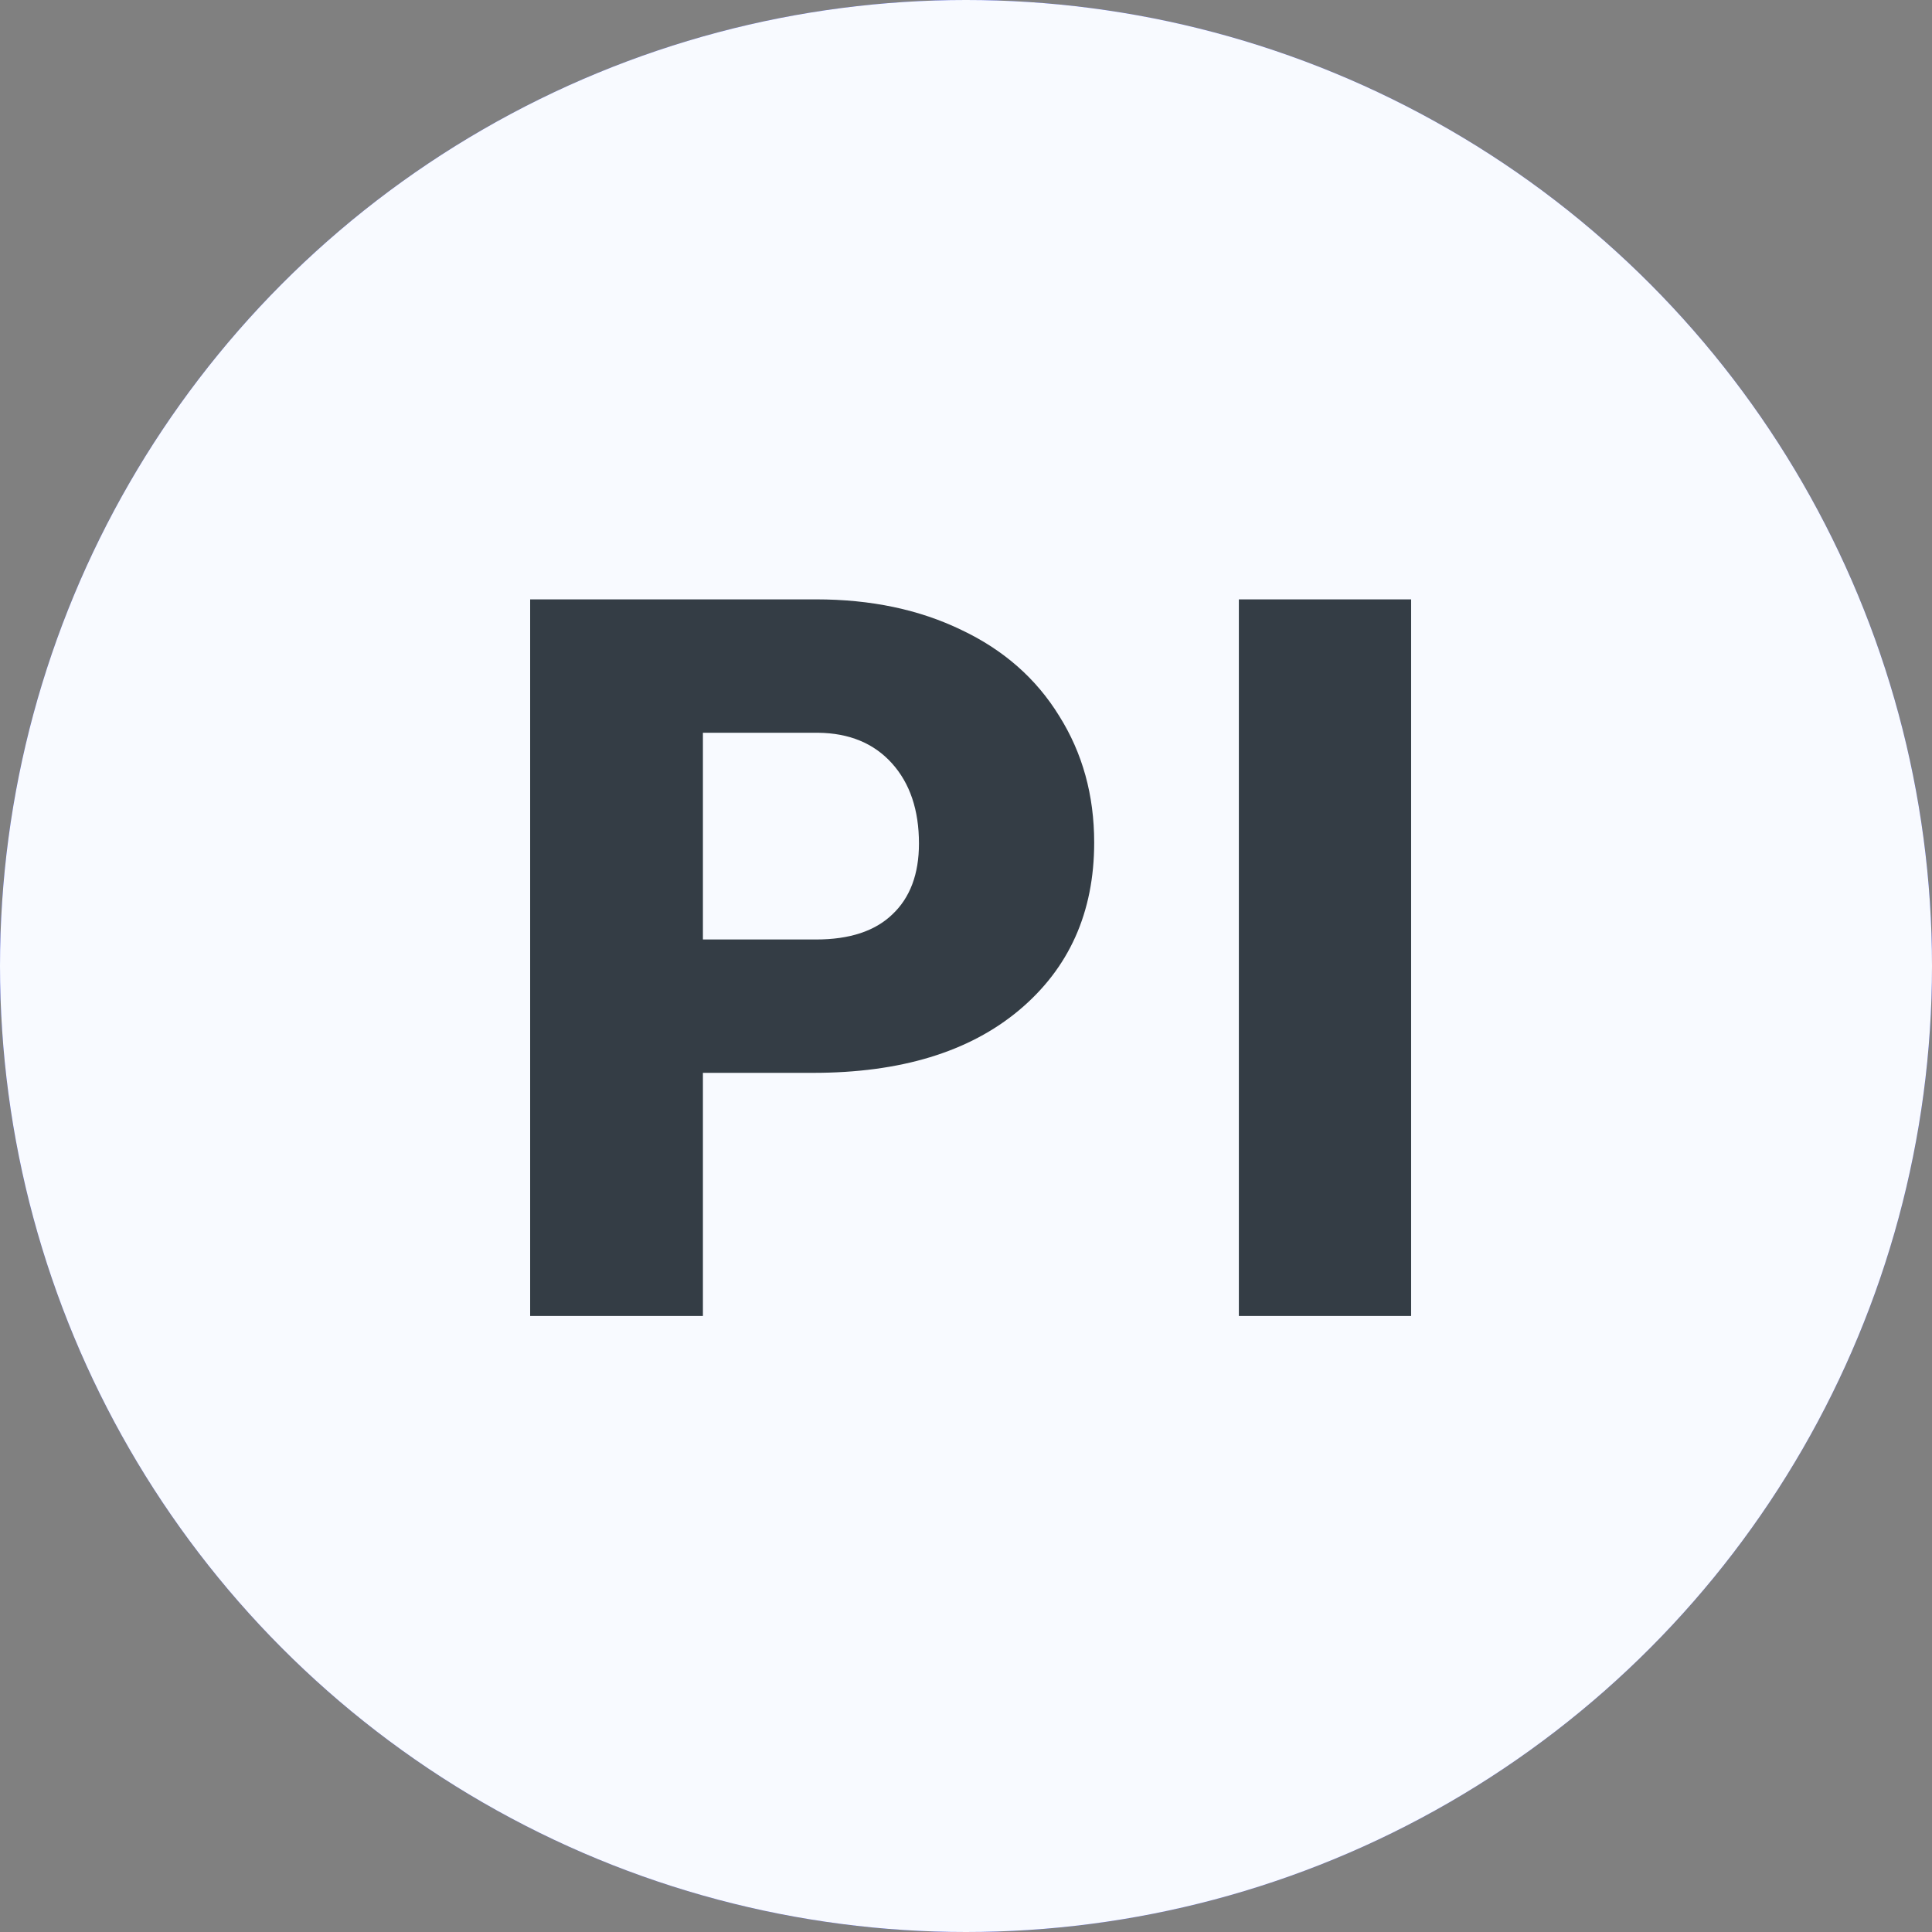
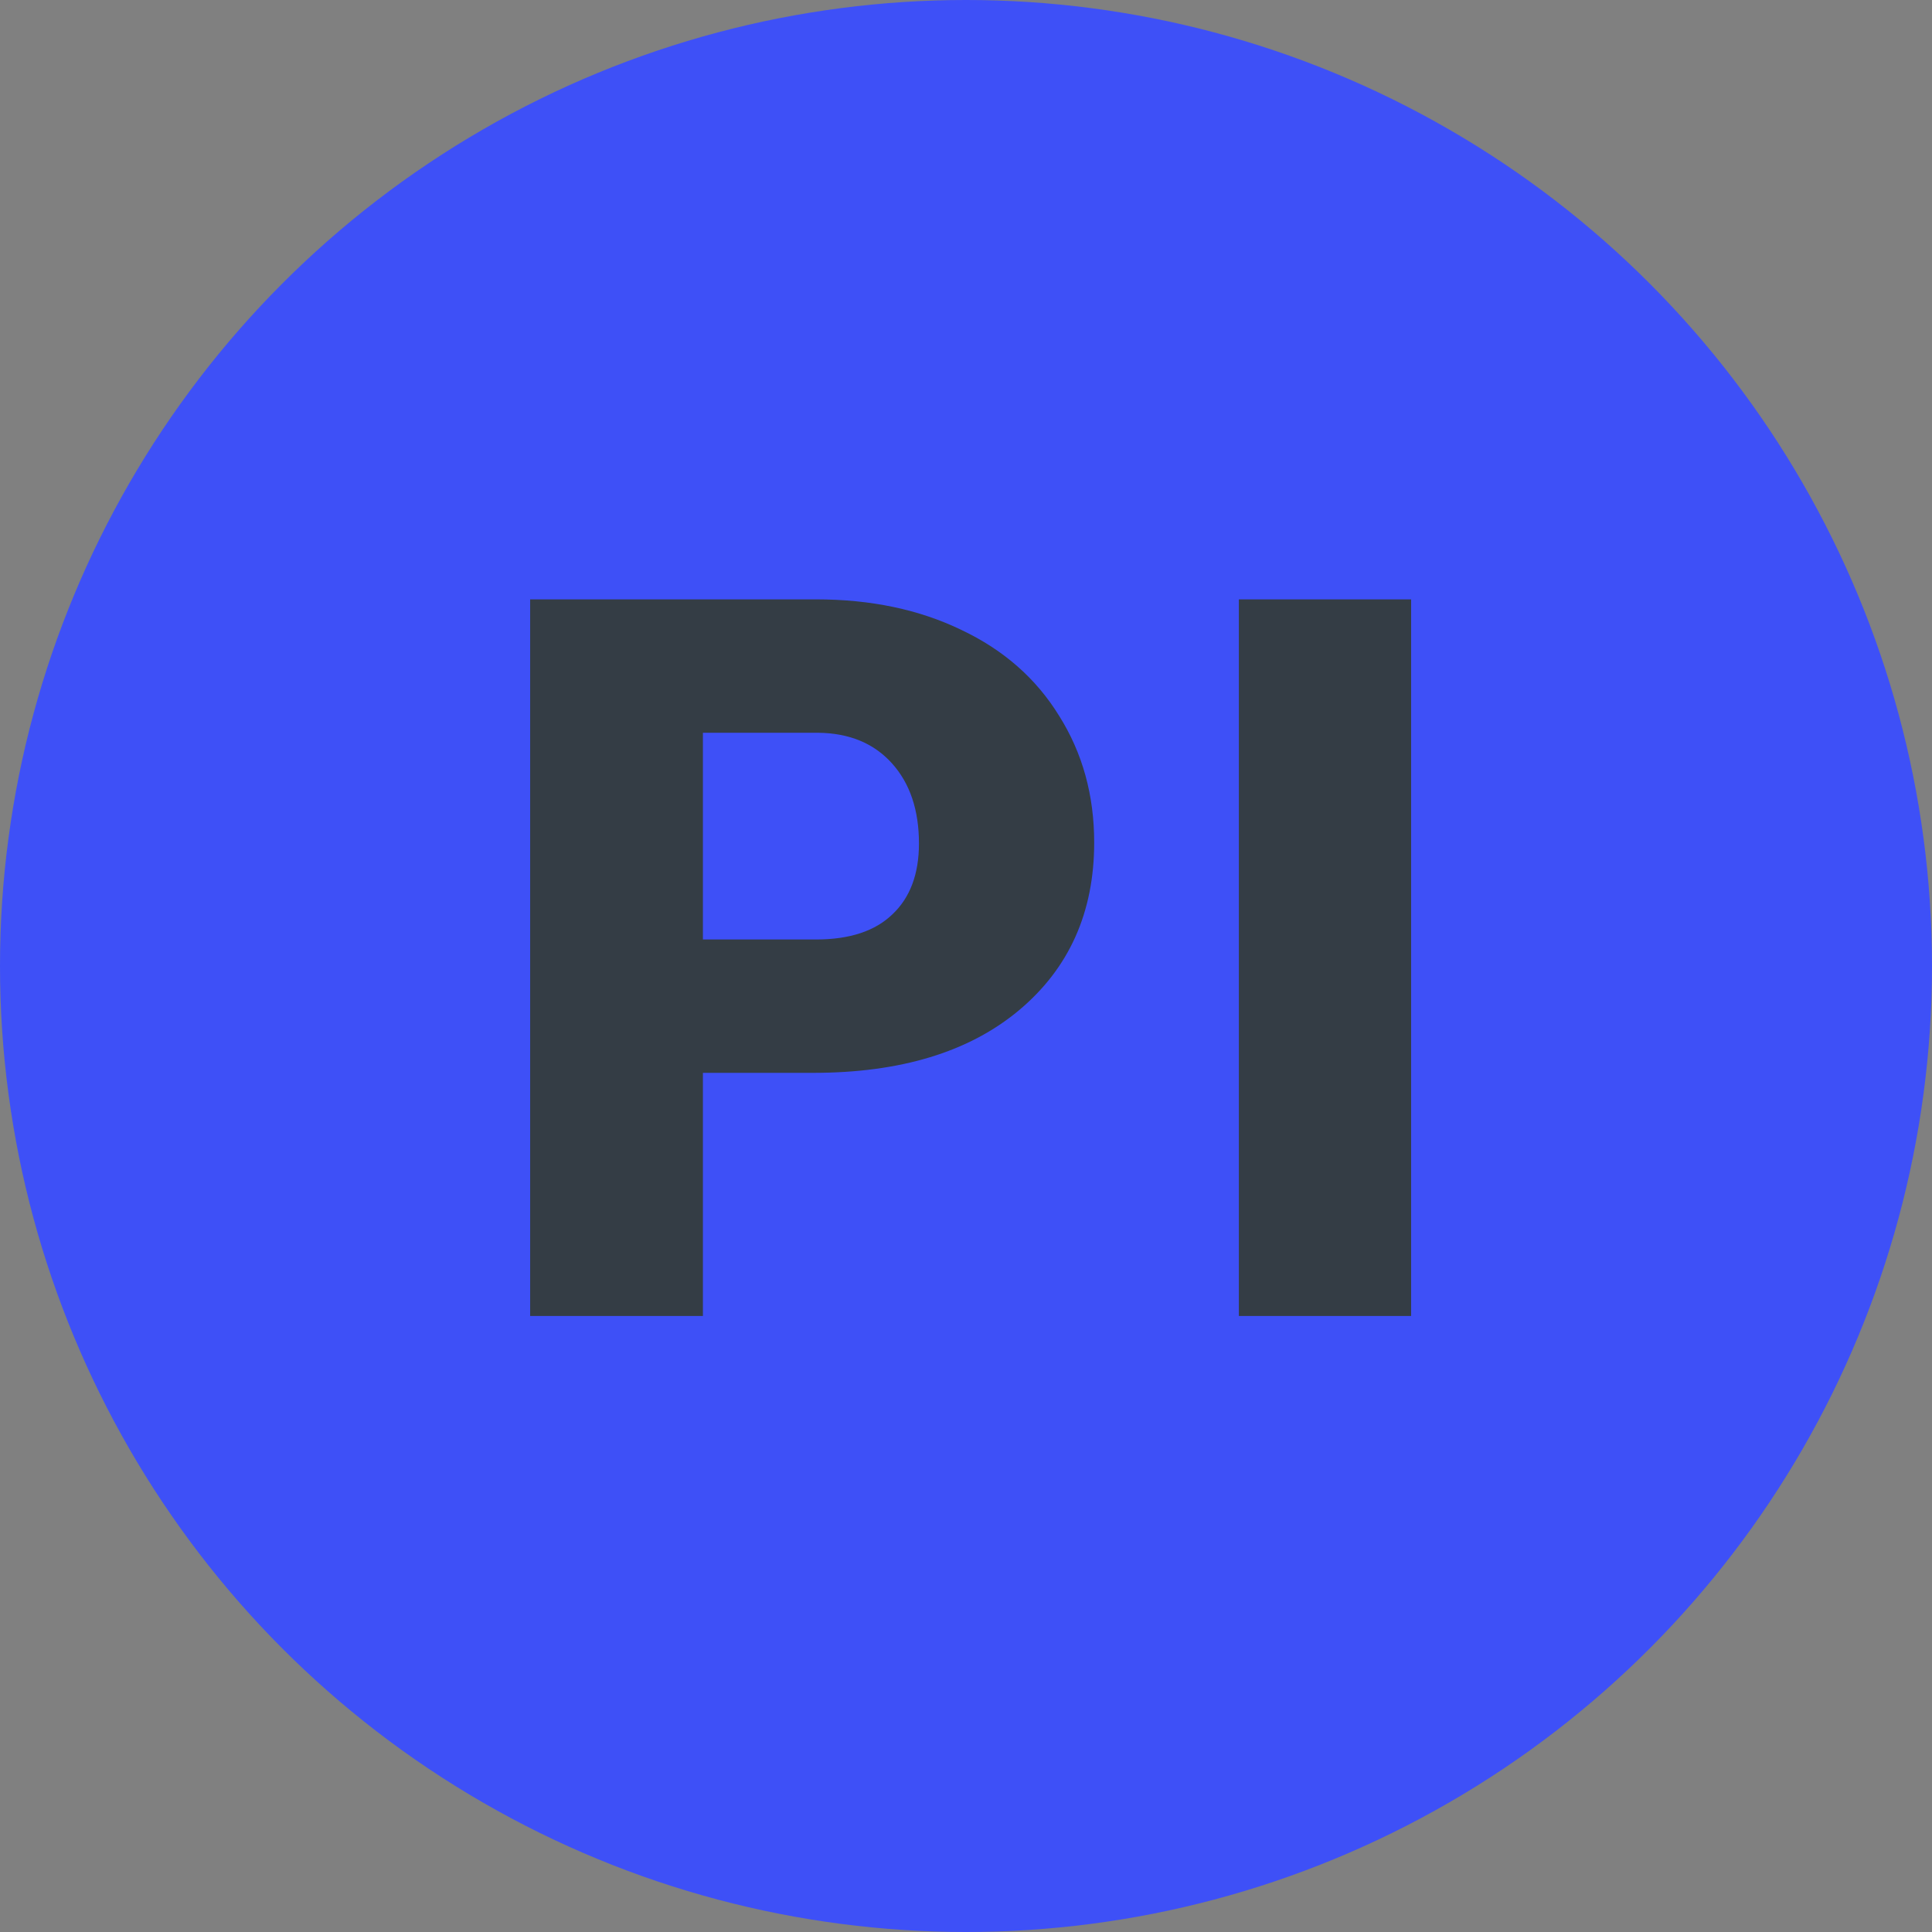
<svg xmlns="http://www.w3.org/2000/svg" width="69" height="69" viewBox="0 0 69 69" fill="none">
  <rect x="0" y="0" width="69" height="69" fill="#808080" stroke="none" />
  <circle cx="34.5" cy="34.5" r="34.5" fill="#3E50F7" />
-   <circle cx="34.5" cy="34.5" r="34.5" fill="#F8FAFF" />
  <path d="M25.104 38.316V47H18.934V21.406H29.146C31.104 21.406 32.832 21.77 34.332 22.496C35.844 23.211 37.01 24.236 37.83 25.572C38.662 26.896 39.078 28.402 39.078 30.09C39.078 32.586 38.182 34.584 36.389 36.084C34.607 37.572 32.158 38.316 29.041 38.316H25.104ZM25.104 33.553H29.146C30.342 33.553 31.25 33.254 31.871 32.656C32.504 32.059 32.82 31.215 32.82 30.125C32.82 28.93 32.498 27.975 31.854 27.26C31.209 26.545 30.33 26.182 29.217 26.17H25.104V33.553ZM50.397 47H44.245V21.406H50.397V47Z" fill="#343D45" />
</svg>